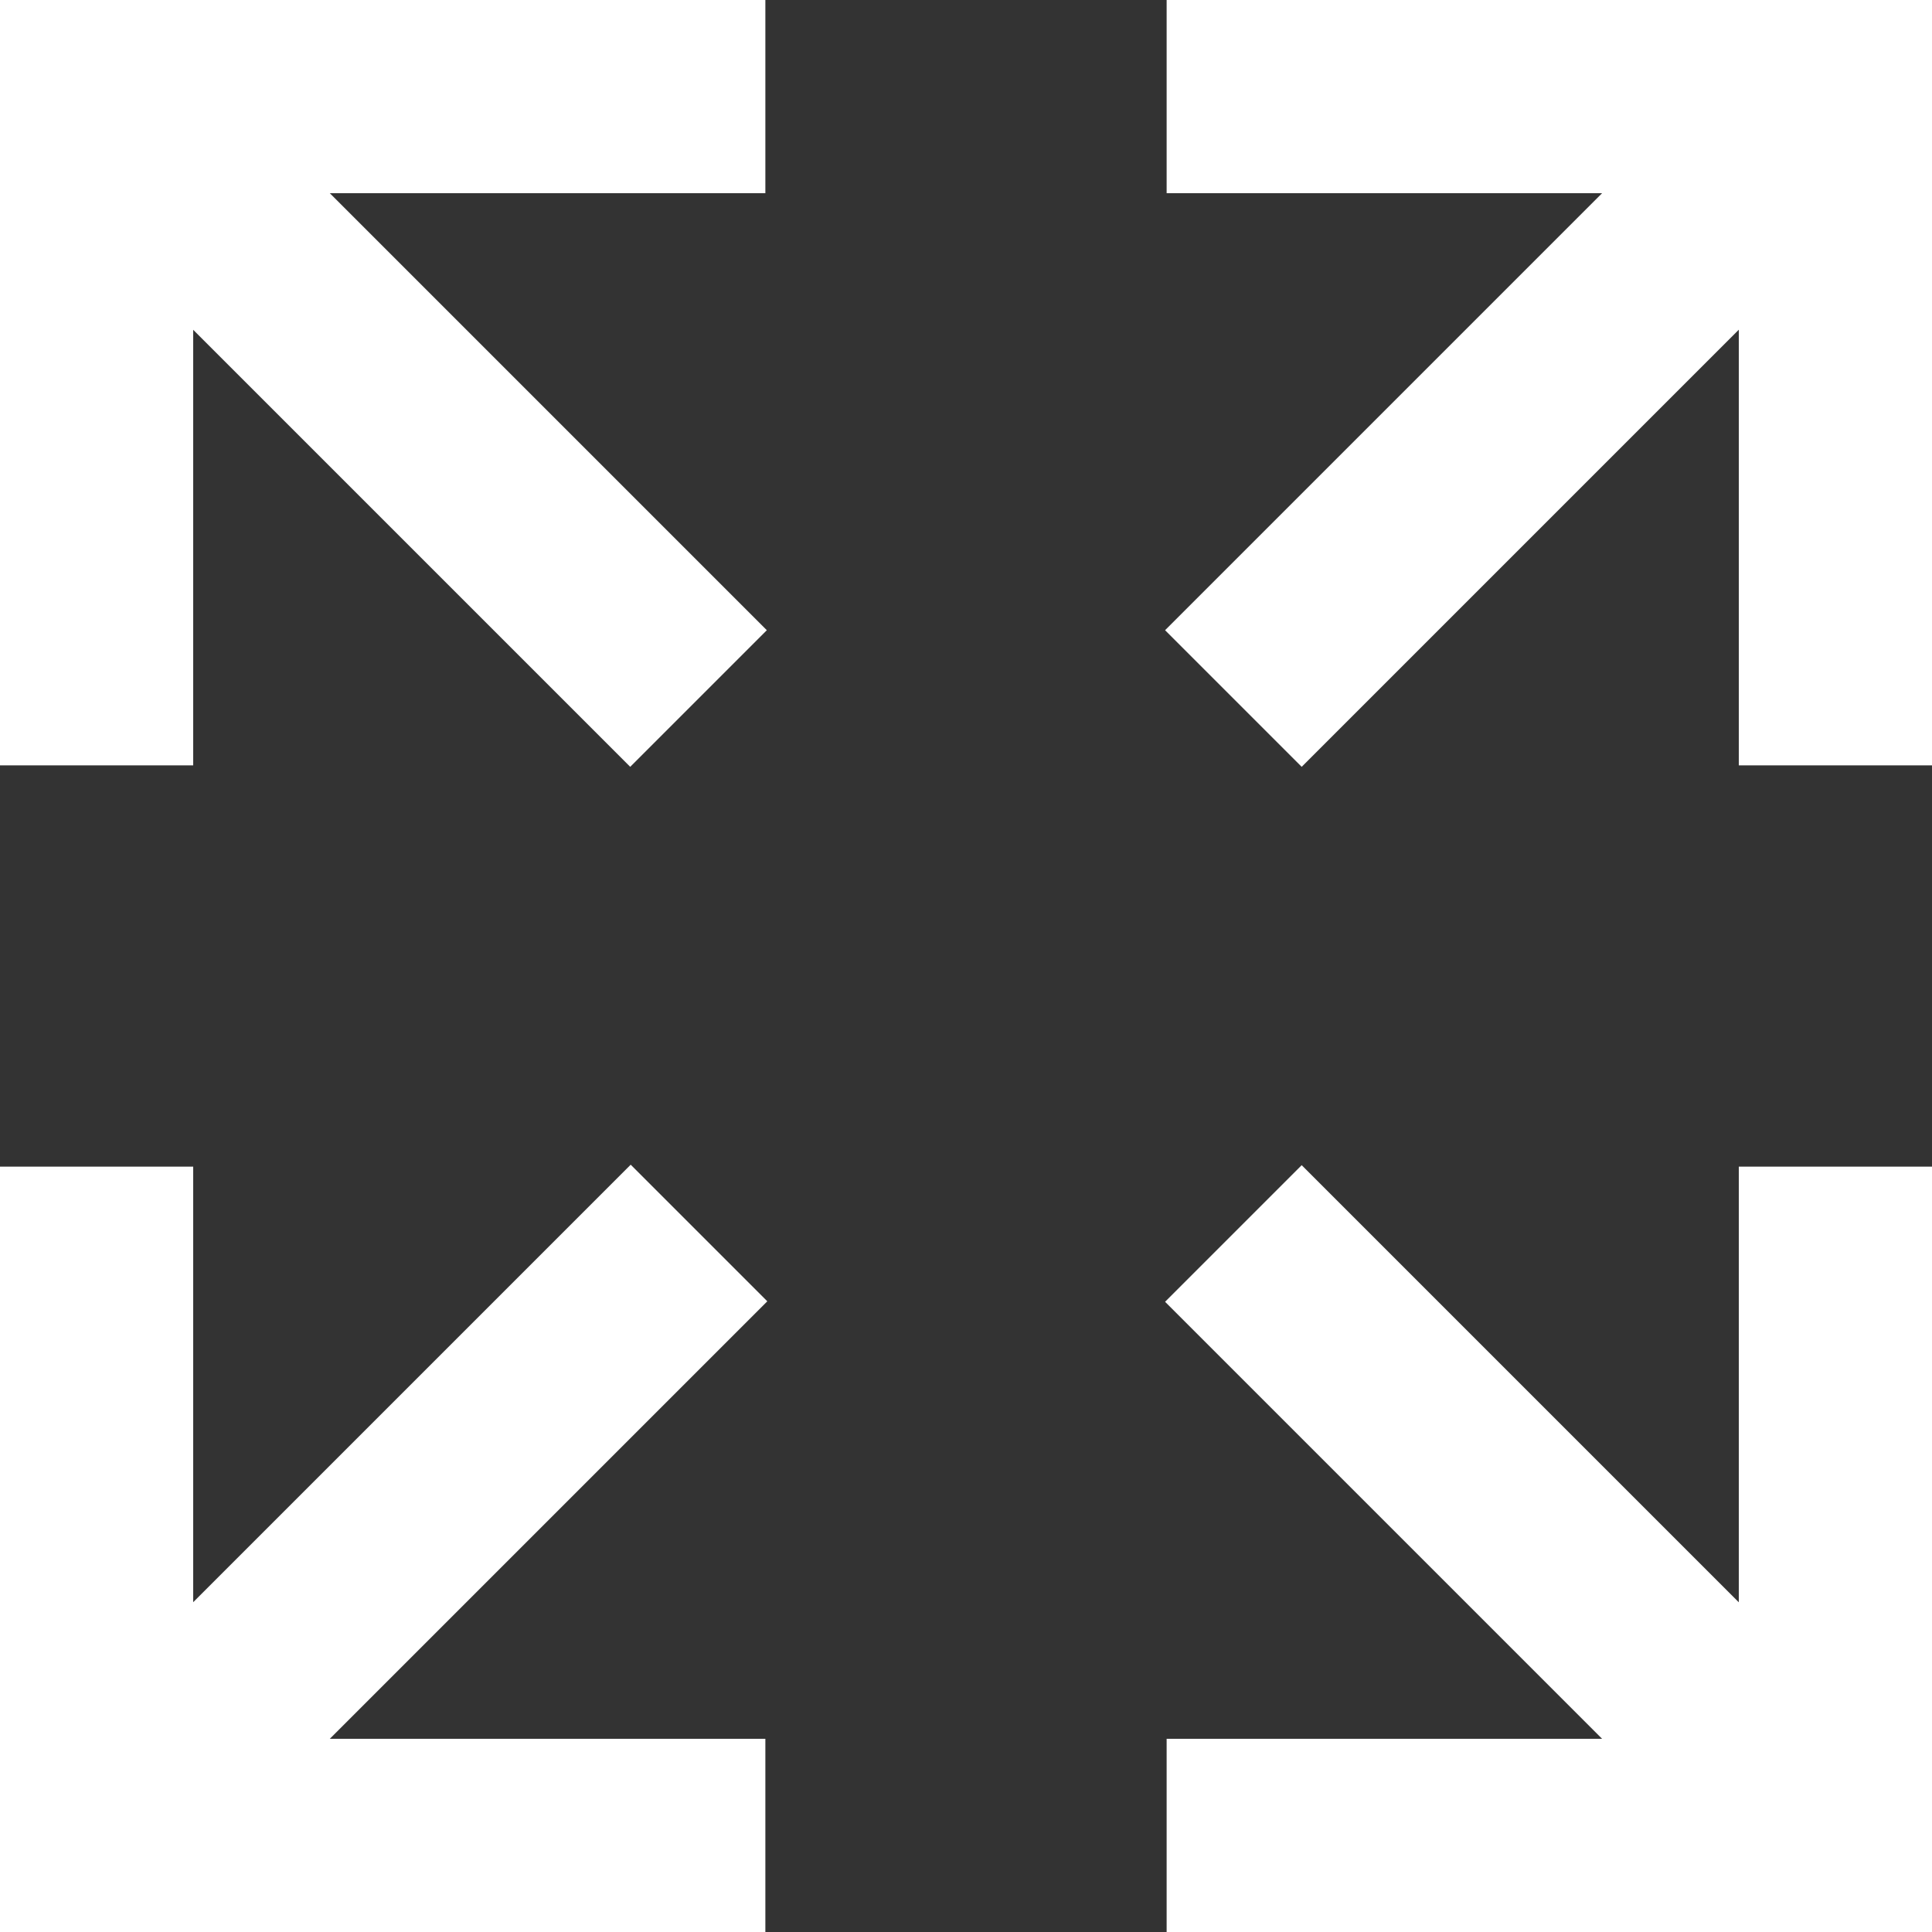
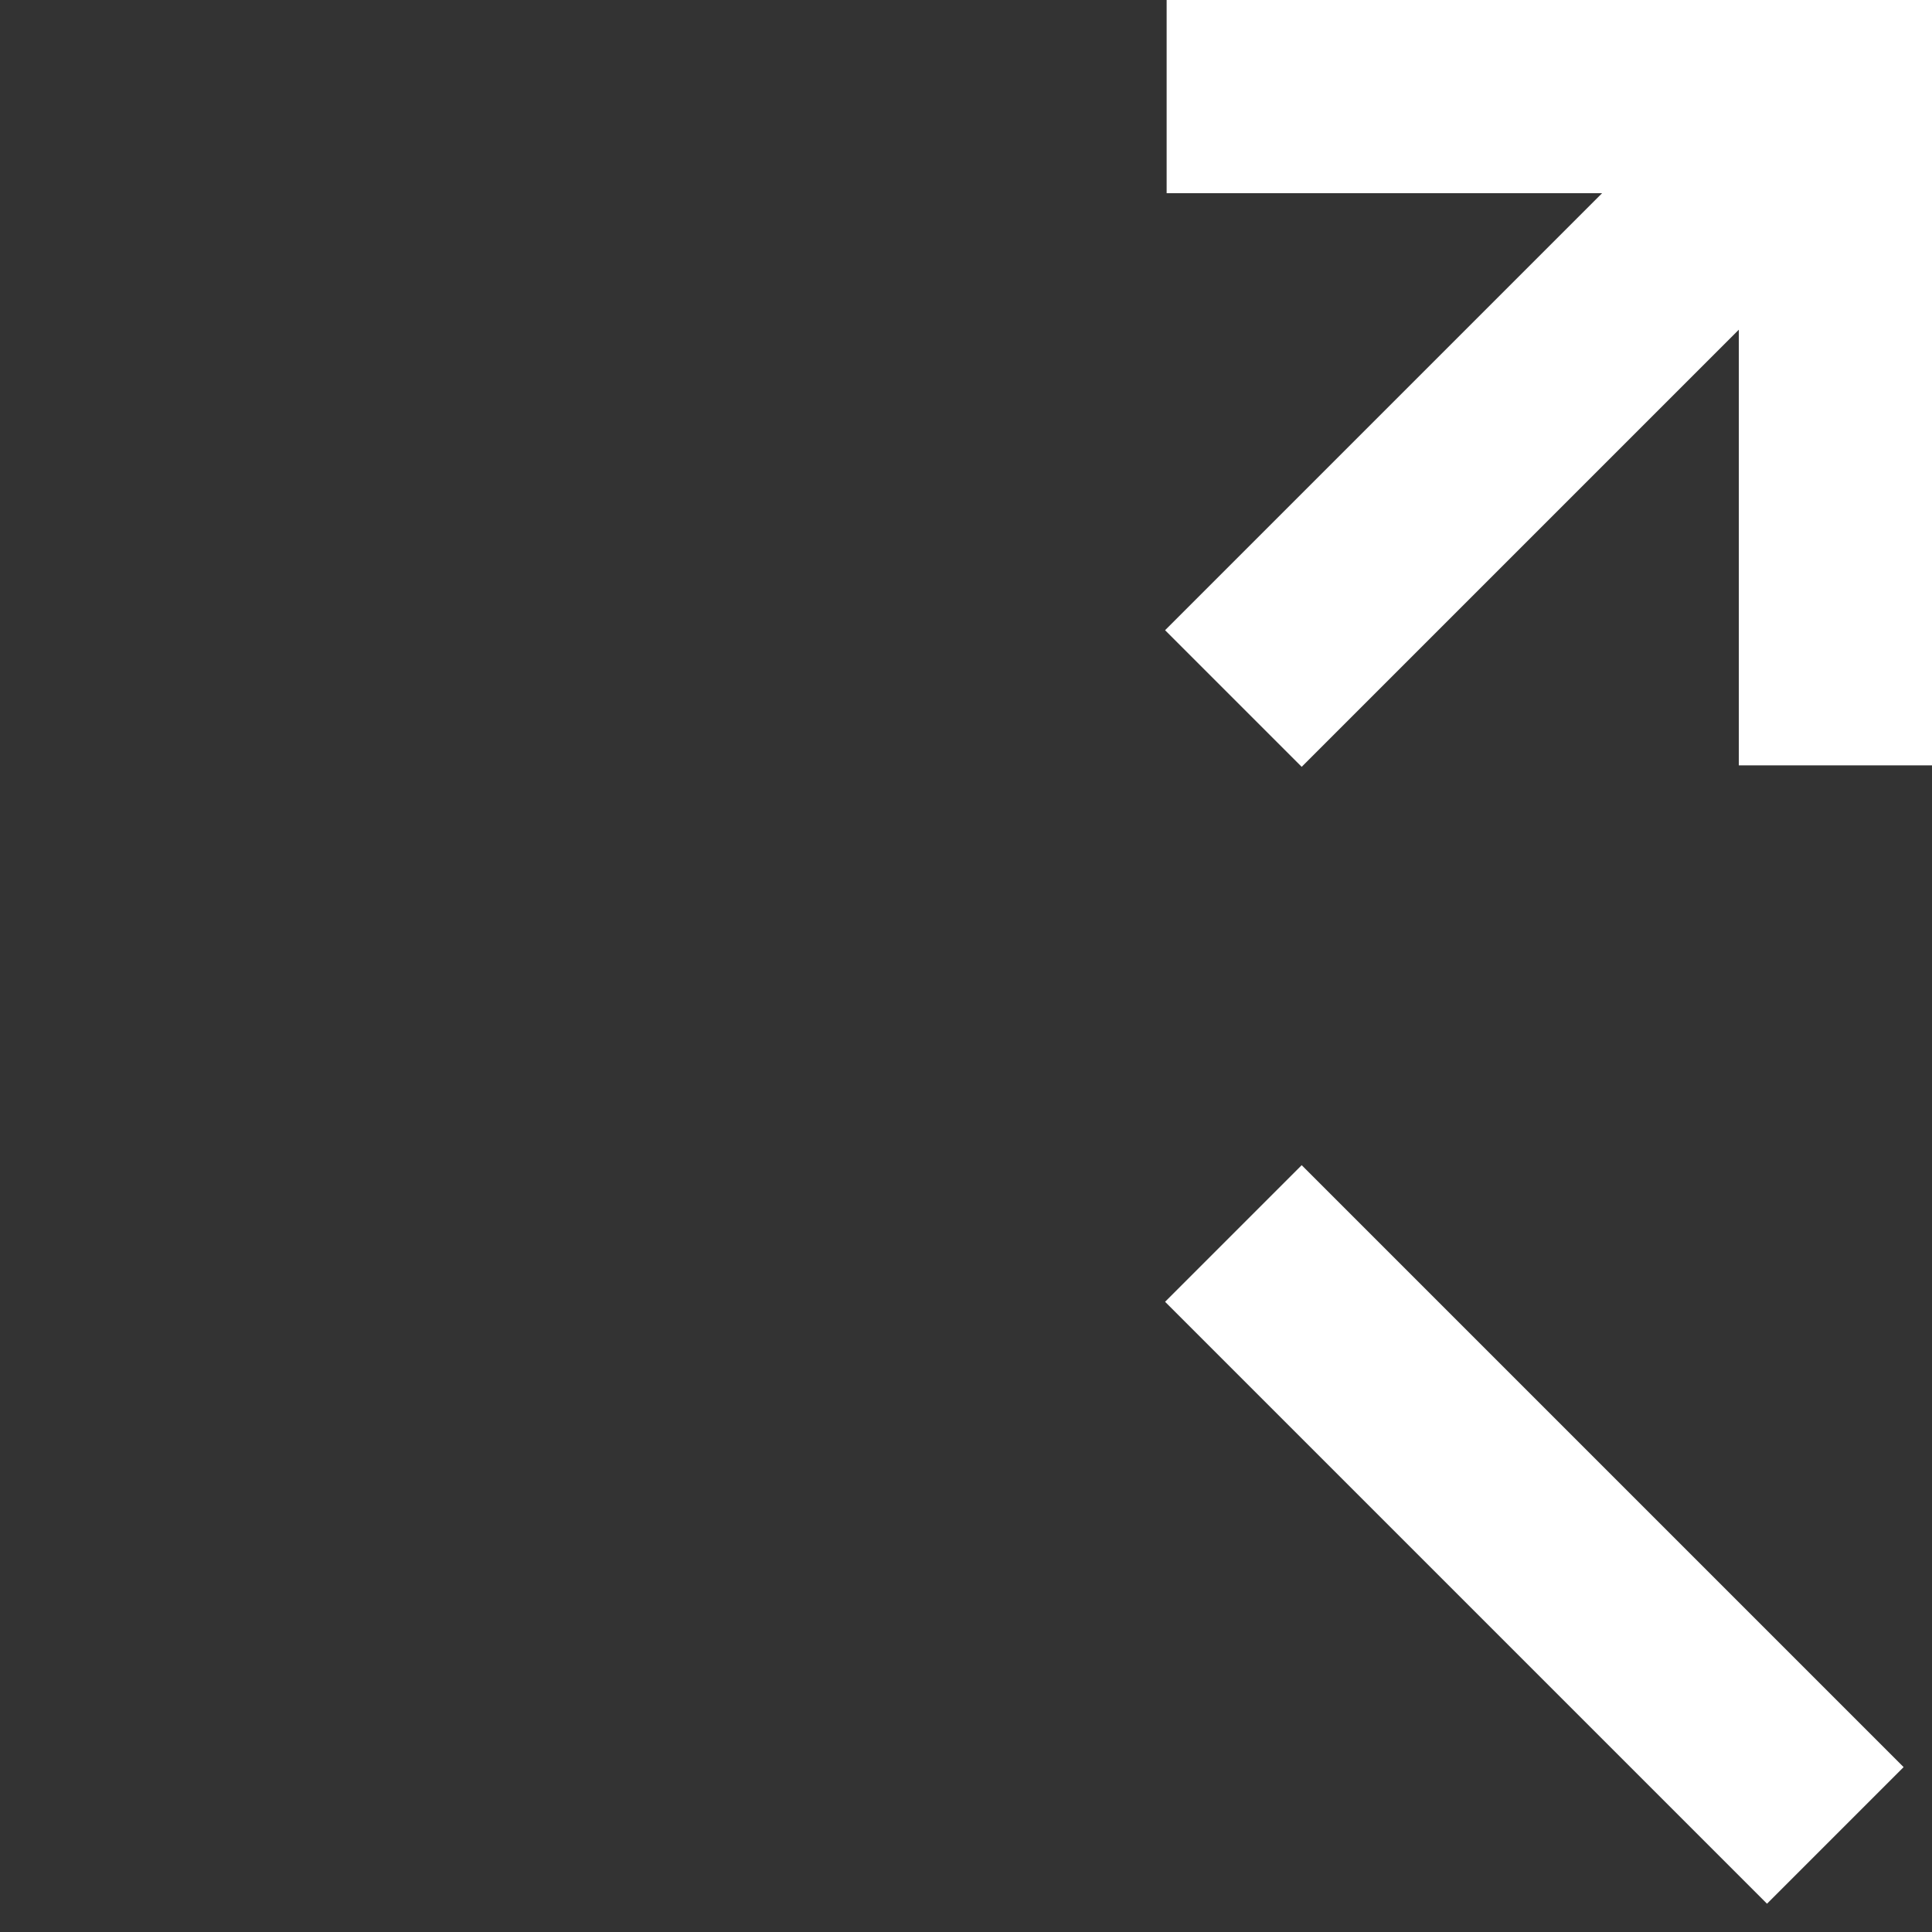
<svg xmlns="http://www.w3.org/2000/svg" data-name="Group 13757" width="20" height="20">
  <rect width="100%" height="100%" fill="#333333" stroke="none" />
  <defs>
    <clipPath id="a">
      <path data-name="Rectangle 10693" fill="none" d="M0 0h20v20H0z" />
    </clipPath>
  </defs>
  <g data-name="Group 13756" clip-path="url(#a)" fill="none" stroke="#fff" stroke-miterlimit="10" stroke-width="2">
-     <path data-name="Path 10892" d="M7.923 19H1v-6.923" />
-     <path data-name="Line 3626" d="M1 19l6.236-6.236" />
-     <path data-name="Path 10893" d="M1 7.923V1h6.923" />
-     <path data-name="Line 3627" d="M1 1l6.231 6.231" />
    <path data-name="Path 10894" d="M12.077 1H19v6.923" />
    <path data-name="Line 3628" d="M18.999 1l-6.231 6.231" />
-     <path data-name="Path 10895" d="M19 12.077V19h-6.923" />
    <path data-name="Line 3629" d="M18.999 19l-6.231-6.231" />
  </g>
</svg>